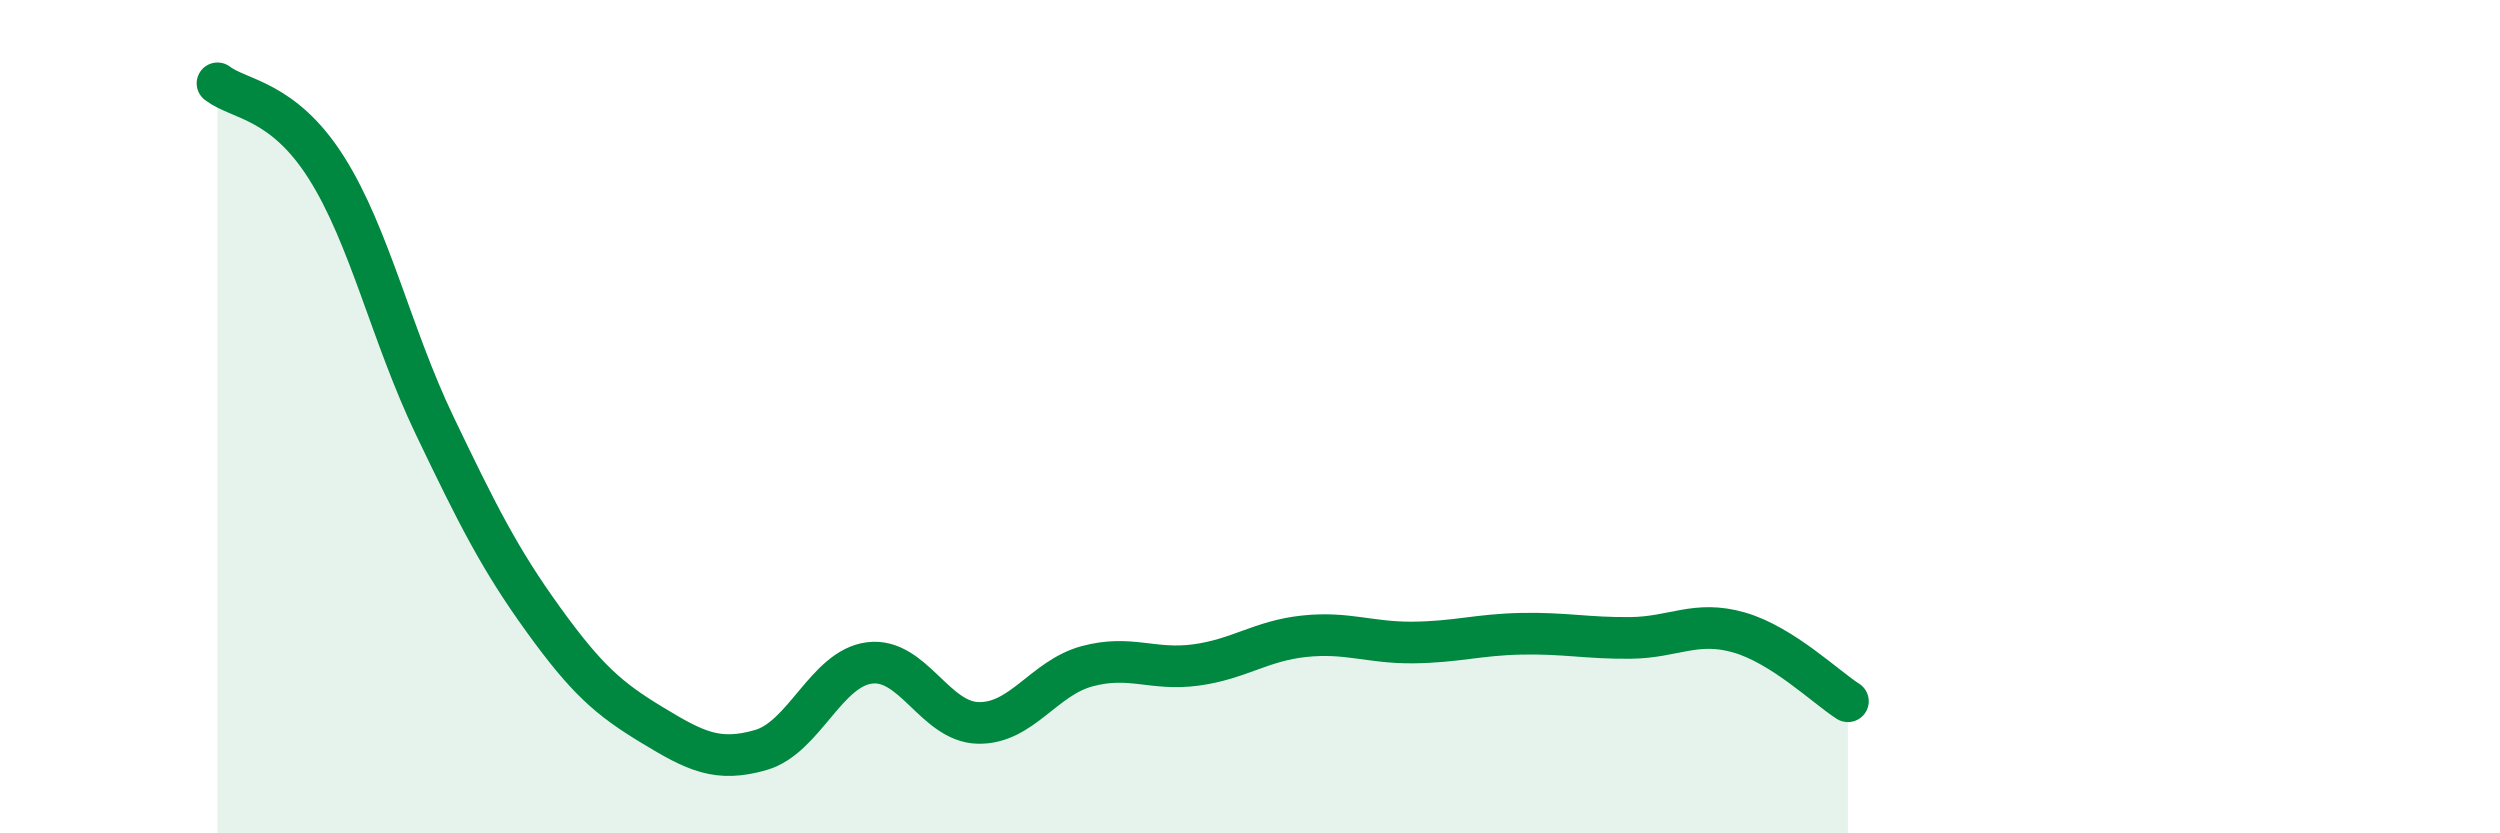
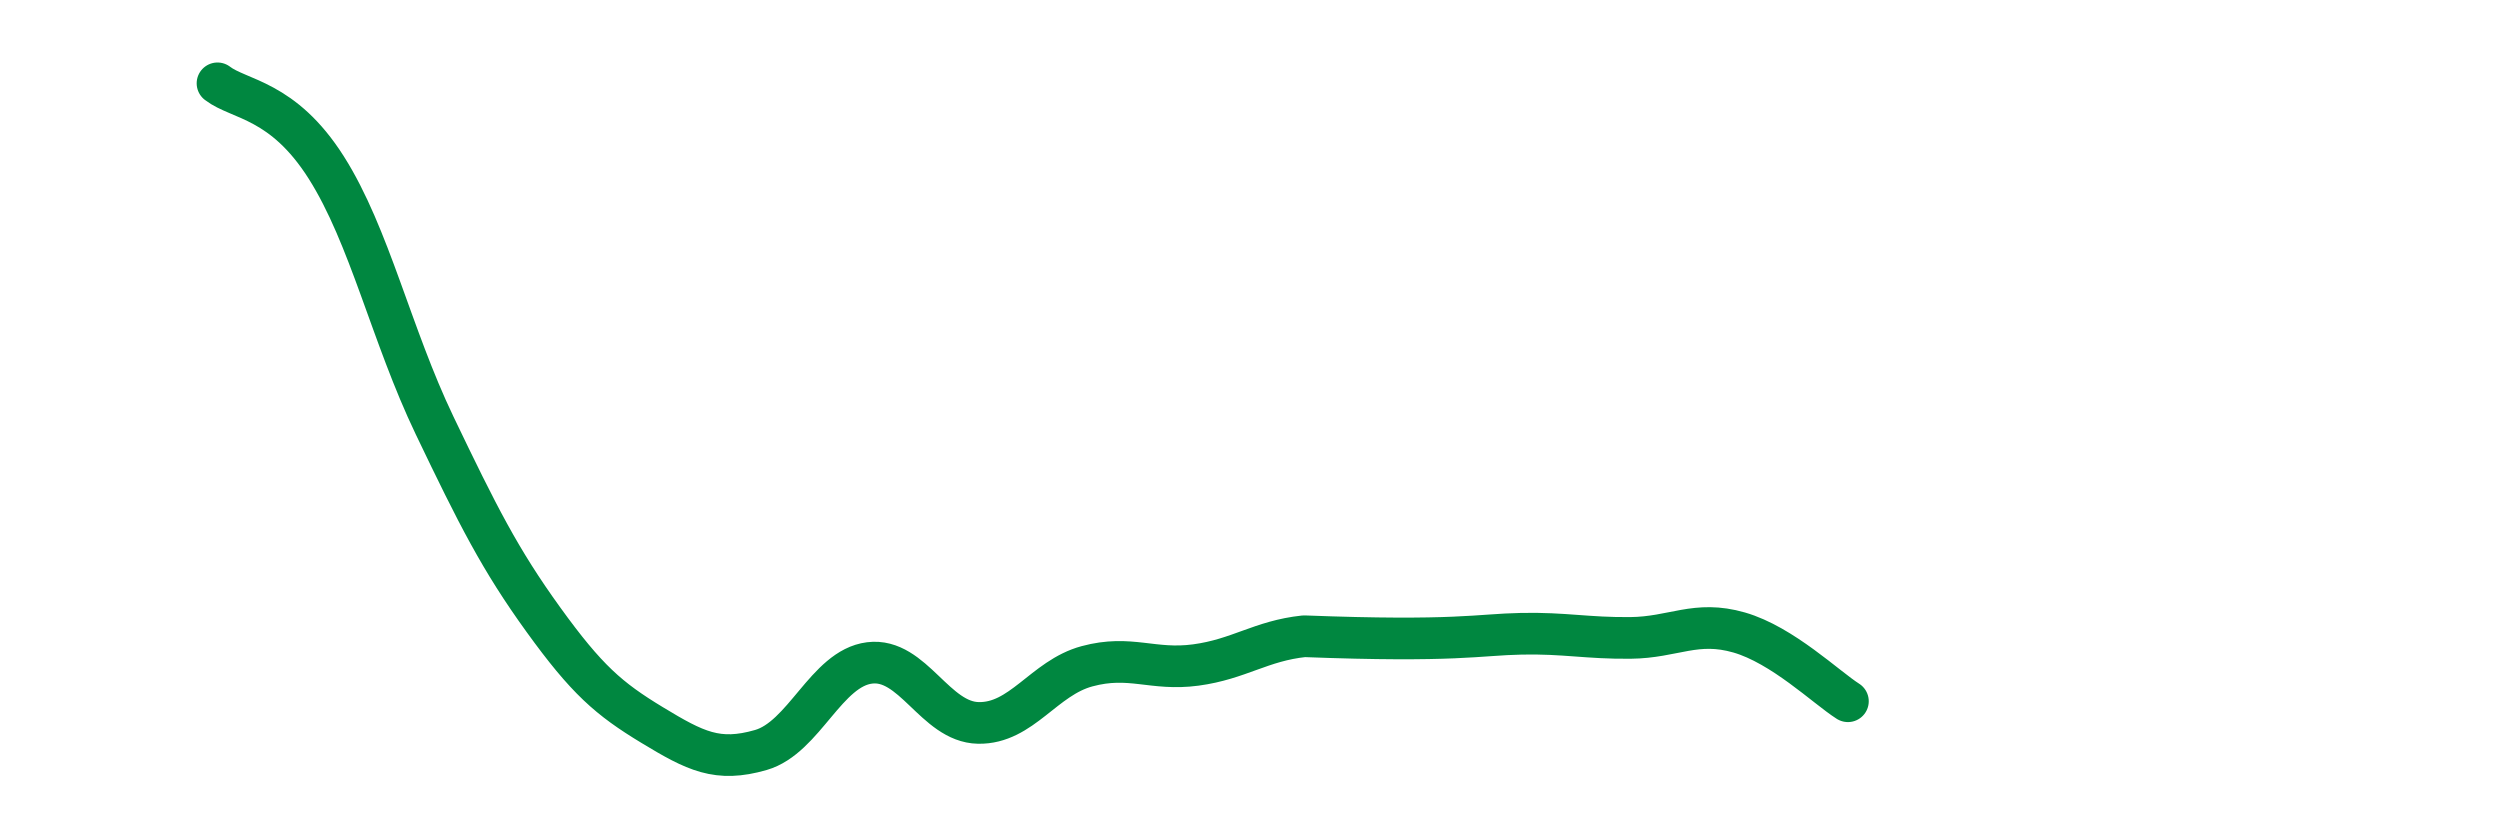
<svg xmlns="http://www.w3.org/2000/svg" width="60" height="20" viewBox="0 0 60 20">
-   <path d="M 5.22,2 C 5.74,2.4 6.79,2.38 7.83,4.02 C 8.87,5.66 9.39,8.04 10.43,10.21 C 11.47,12.38 12,13.43 13.04,14.87 C 14.08,16.31 14.61,16.77 15.65,17.4 C 16.69,18.03 17.22,18.3 18.26,18 C 19.3,17.7 19.83,16.04 20.87,15.91 C 21.91,15.78 22.44,17.33 23.48,17.35 C 24.52,17.37 25.05,16.27 26.09,15.99 C 27.13,15.71 27.66,16.1 28.7,15.96 C 29.74,15.82 30.26,15.38 31.3,15.27 C 32.34,15.16 32.87,15.43 33.91,15.42 C 34.95,15.41 35.48,15.23 36.52,15.21 C 37.56,15.19 38.09,15.32 39.13,15.31 C 40.17,15.3 40.7,14.88 41.74,15.18 C 42.78,15.48 43.83,16.5 44.35,16.83L44.35 20L5.22 20Z" fill="#008740" opacity="0.1" stroke-linecap="round" stroke-linejoin="round" />
-   <path d="M 5.22,2 C 5.74,2.4 6.79,2.38 7.83,4.02 C 8.87,5.66 9.39,8.04 10.43,10.21 C 11.47,12.38 12,13.43 13.04,14.87 C 14.08,16.31 14.61,16.77 15.65,17.4 C 16.69,18.03 17.22,18.3 18.26,18 C 19.3,17.7 19.83,16.04 20.87,15.91 C 21.91,15.78 22.44,17.33 23.48,17.35 C 24.52,17.37 25.05,16.27 26.09,15.99 C 27.13,15.71 27.66,16.1 28.7,15.96 C 29.74,15.82 30.26,15.38 31.3,15.27 C 32.34,15.16 32.87,15.43 33.91,15.42 C 34.95,15.41 35.48,15.23 36.52,15.21 C 37.56,15.19 38.09,15.32 39.13,15.31 C 40.17,15.3 40.7,14.88 41.74,15.18 C 42.78,15.48 43.83,16.5 44.35,16.83" stroke="#008740" stroke-width="1" fill="none" stroke-linecap="round" stroke-linejoin="round" />
+   <path d="M 5.22,2 C 5.74,2.4 6.79,2.38 7.83,4.02 C 8.87,5.66 9.39,8.04 10.43,10.21 C 11.47,12.38 12,13.43 13.04,14.87 C 14.08,16.31 14.61,16.77 15.65,17.4 C 16.69,18.03 17.22,18.3 18.26,18 C 19.3,17.7 19.83,16.04 20.87,15.91 C 21.91,15.78 22.44,17.33 23.48,17.35 C 24.52,17.37 25.05,16.27 26.09,15.99 C 27.13,15.71 27.66,16.1 28.7,15.96 C 29.74,15.82 30.26,15.38 31.3,15.27 C 34.95,15.41 35.48,15.23 36.52,15.21 C 37.56,15.19 38.09,15.32 39.13,15.31 C 40.17,15.3 40.7,14.88 41.74,15.18 C 42.78,15.48 43.83,16.5 44.35,16.83" stroke="#008740" stroke-width="1" fill="none" stroke-linecap="round" stroke-linejoin="round" />
</svg>